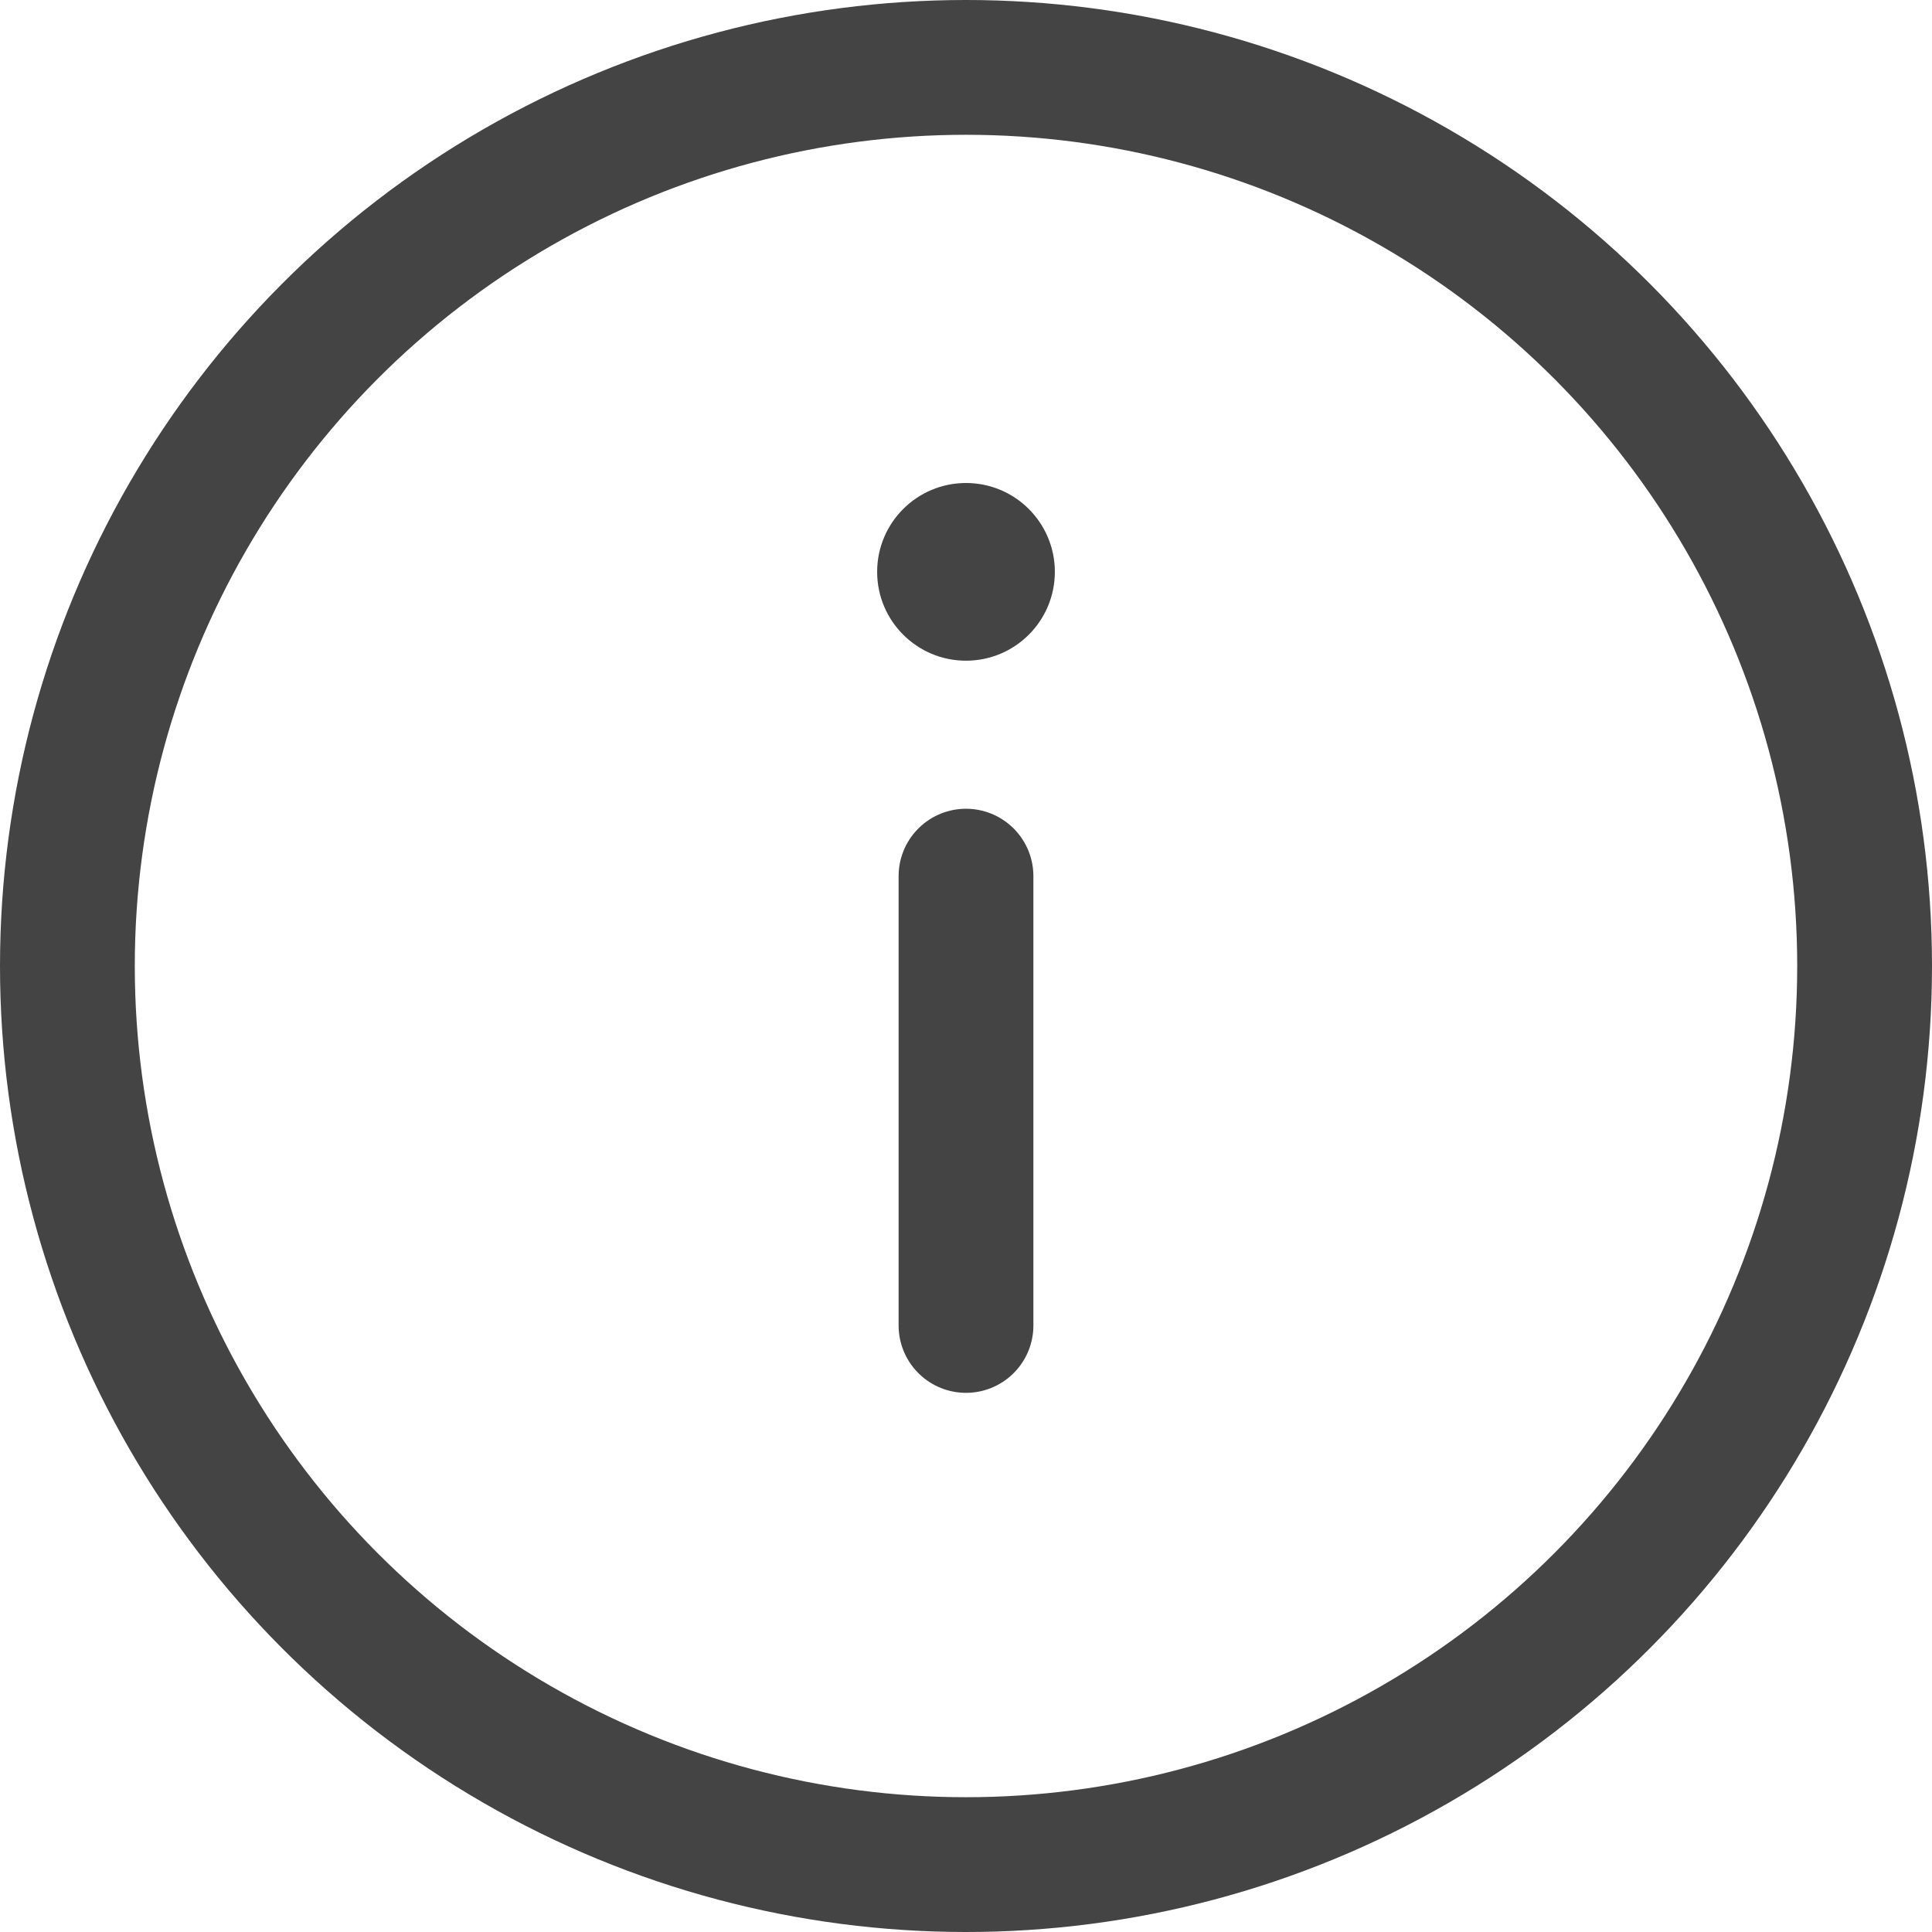
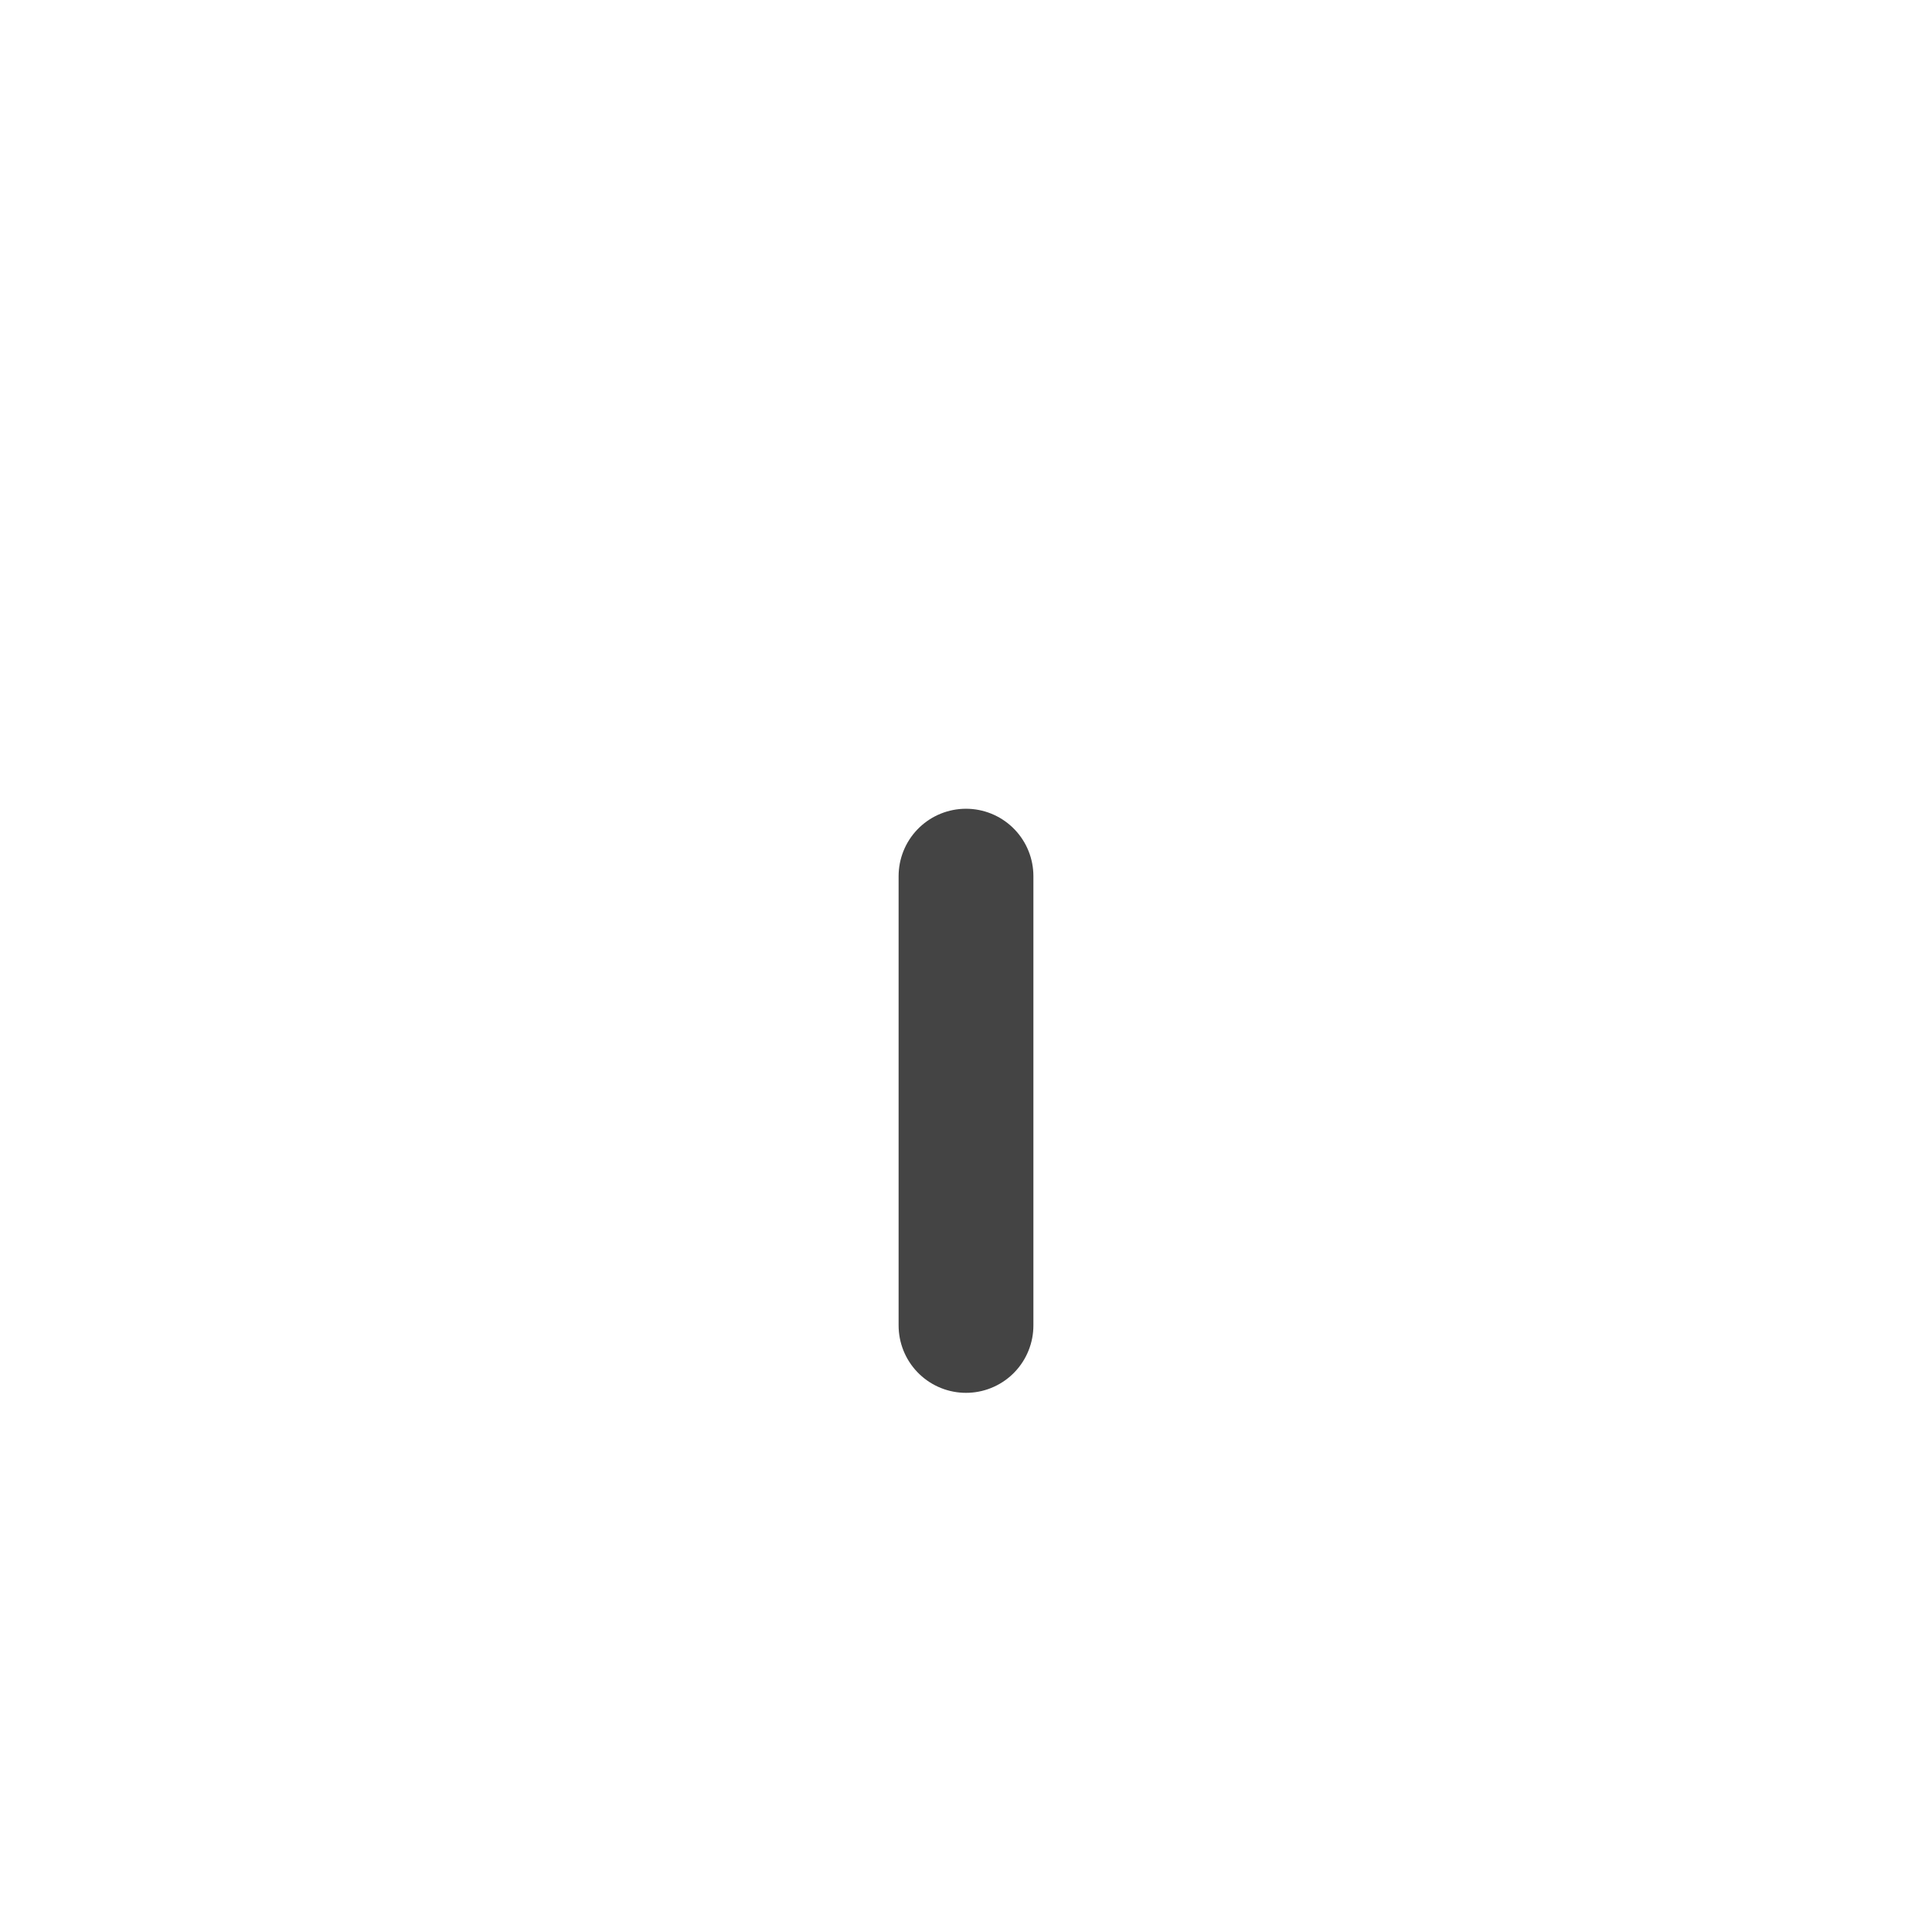
<svg xmlns="http://www.w3.org/2000/svg" width="17.2" height="17.2" fill="none">
-   <circle cx="8.6" cy="8.6" r="8" stroke="#444" stroke-width="1.2" />
  <path stroke="#444" stroke-linecap="round" stroke-width="1.2" d="M8.6 7.8v4" />
-   <circle cx="8.6" cy="5.091" r=".791" fill="#444" />
</svg>